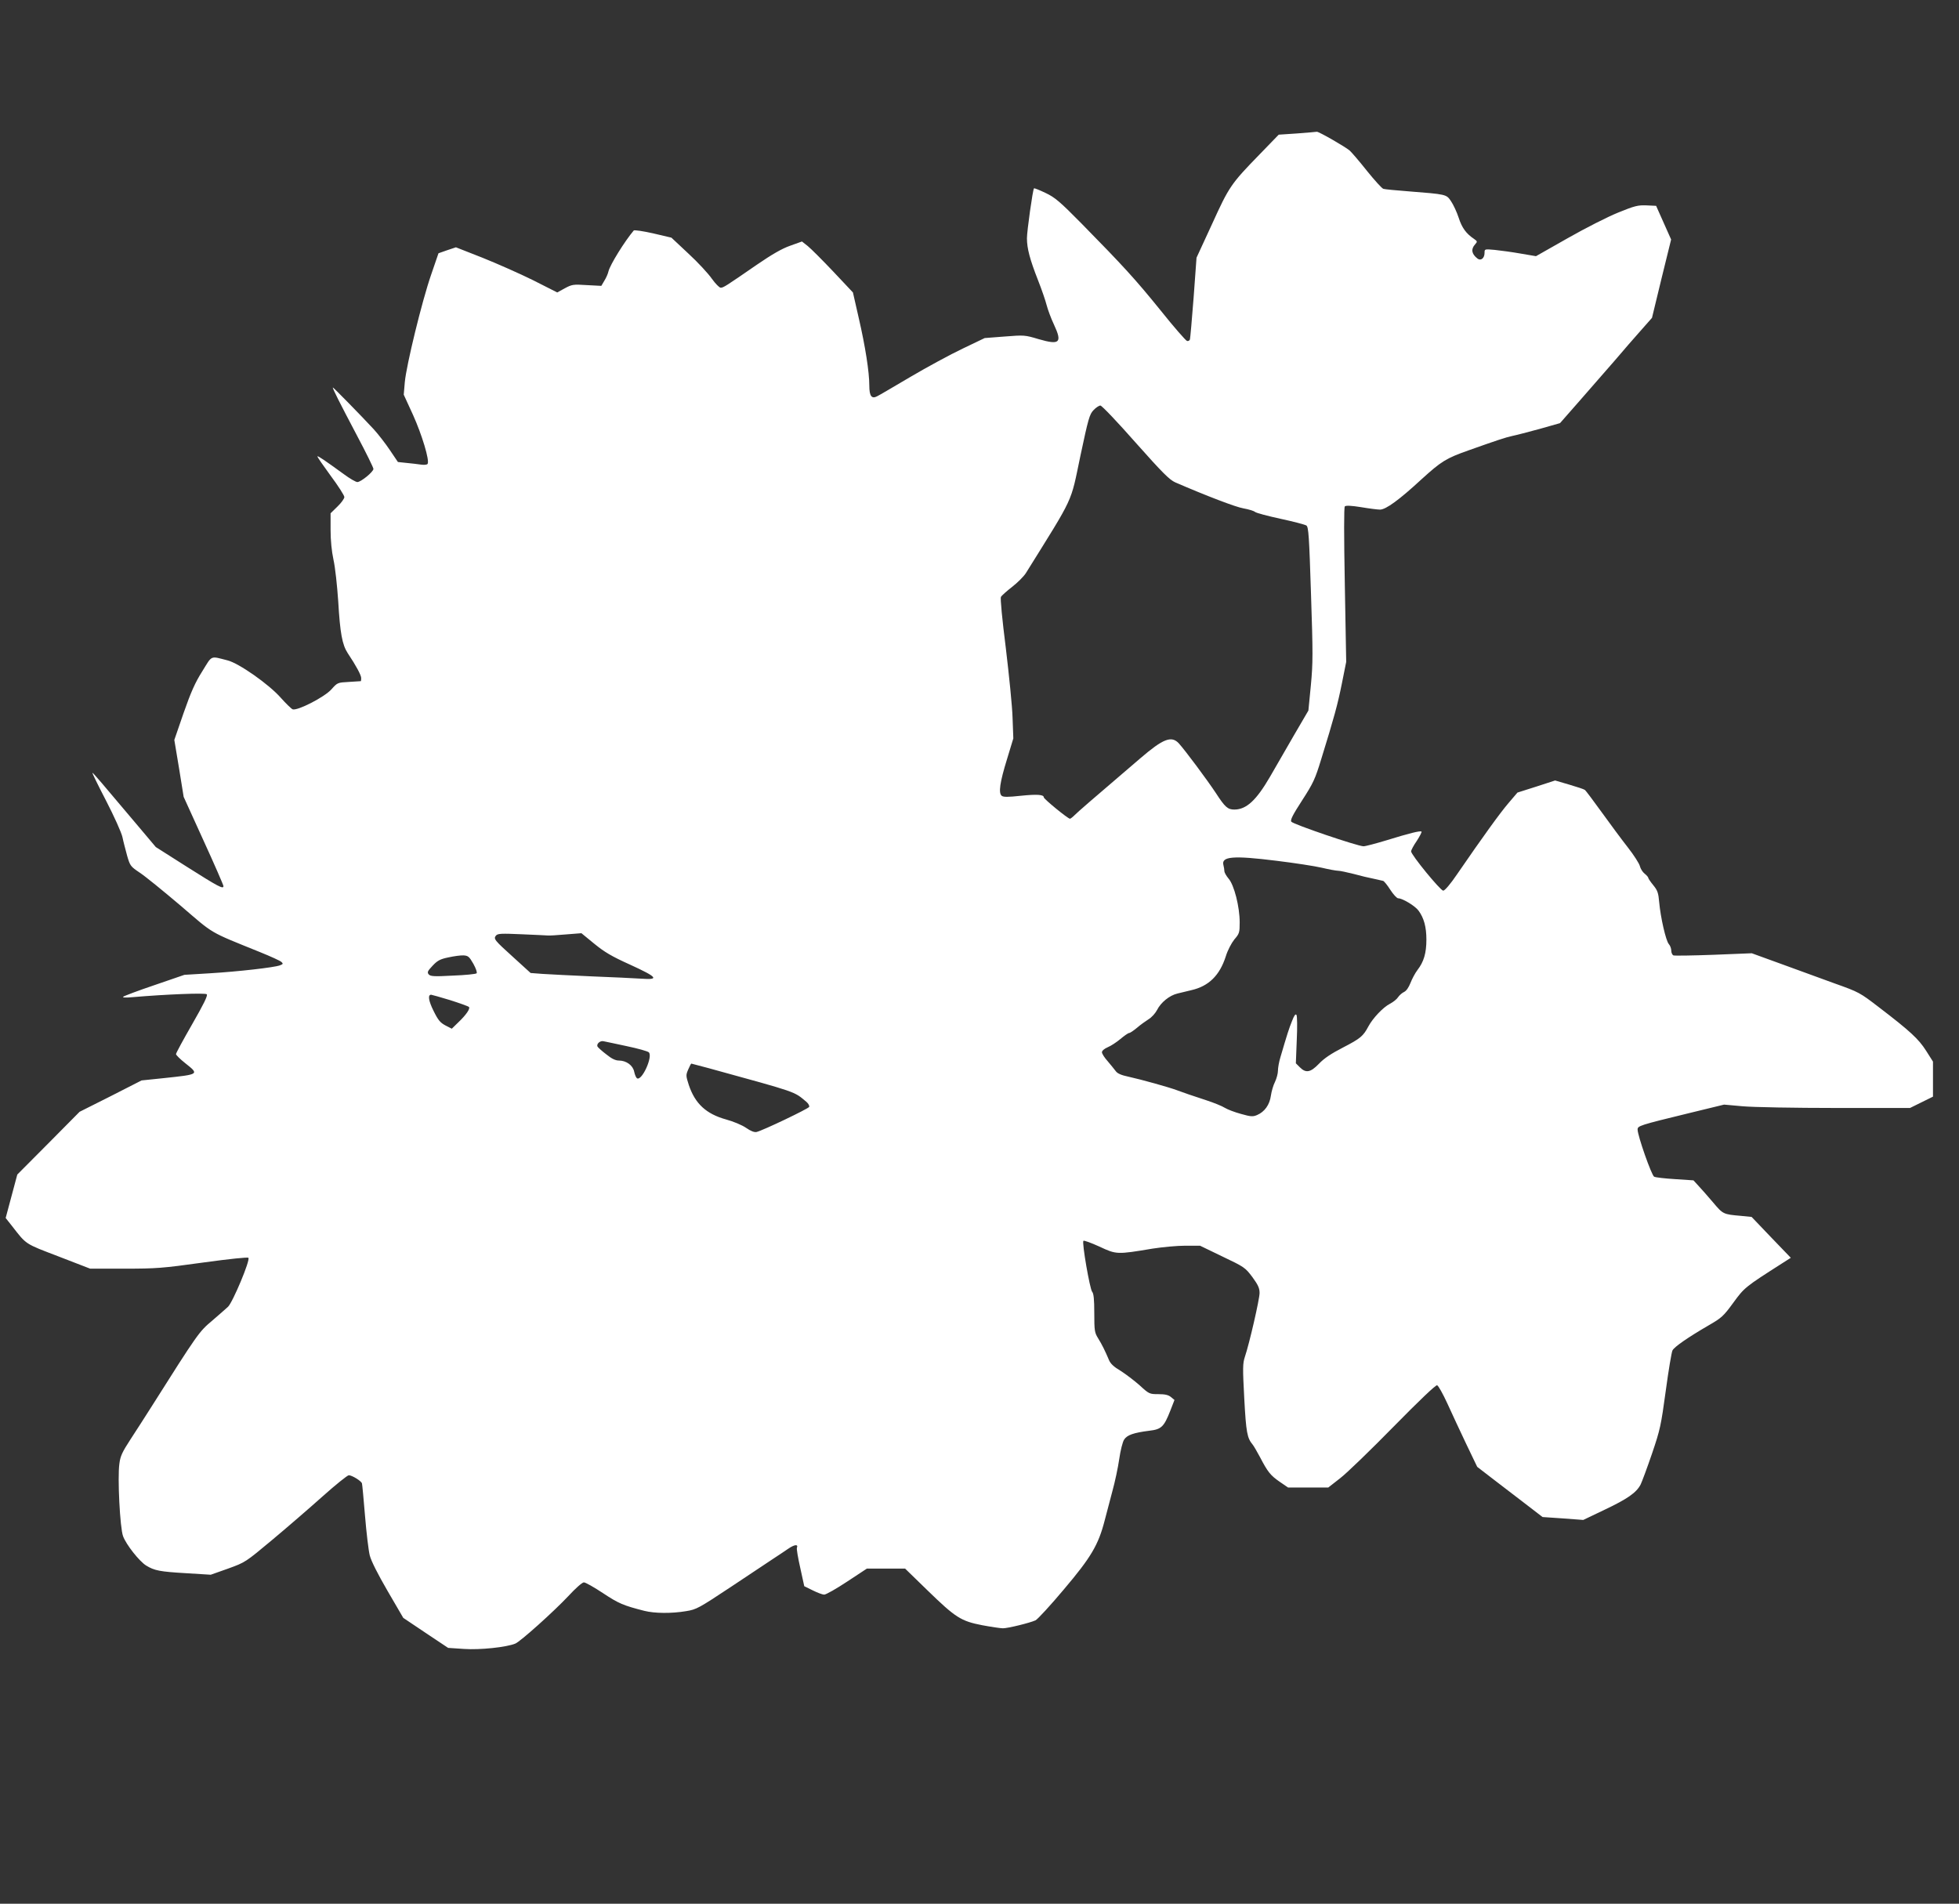
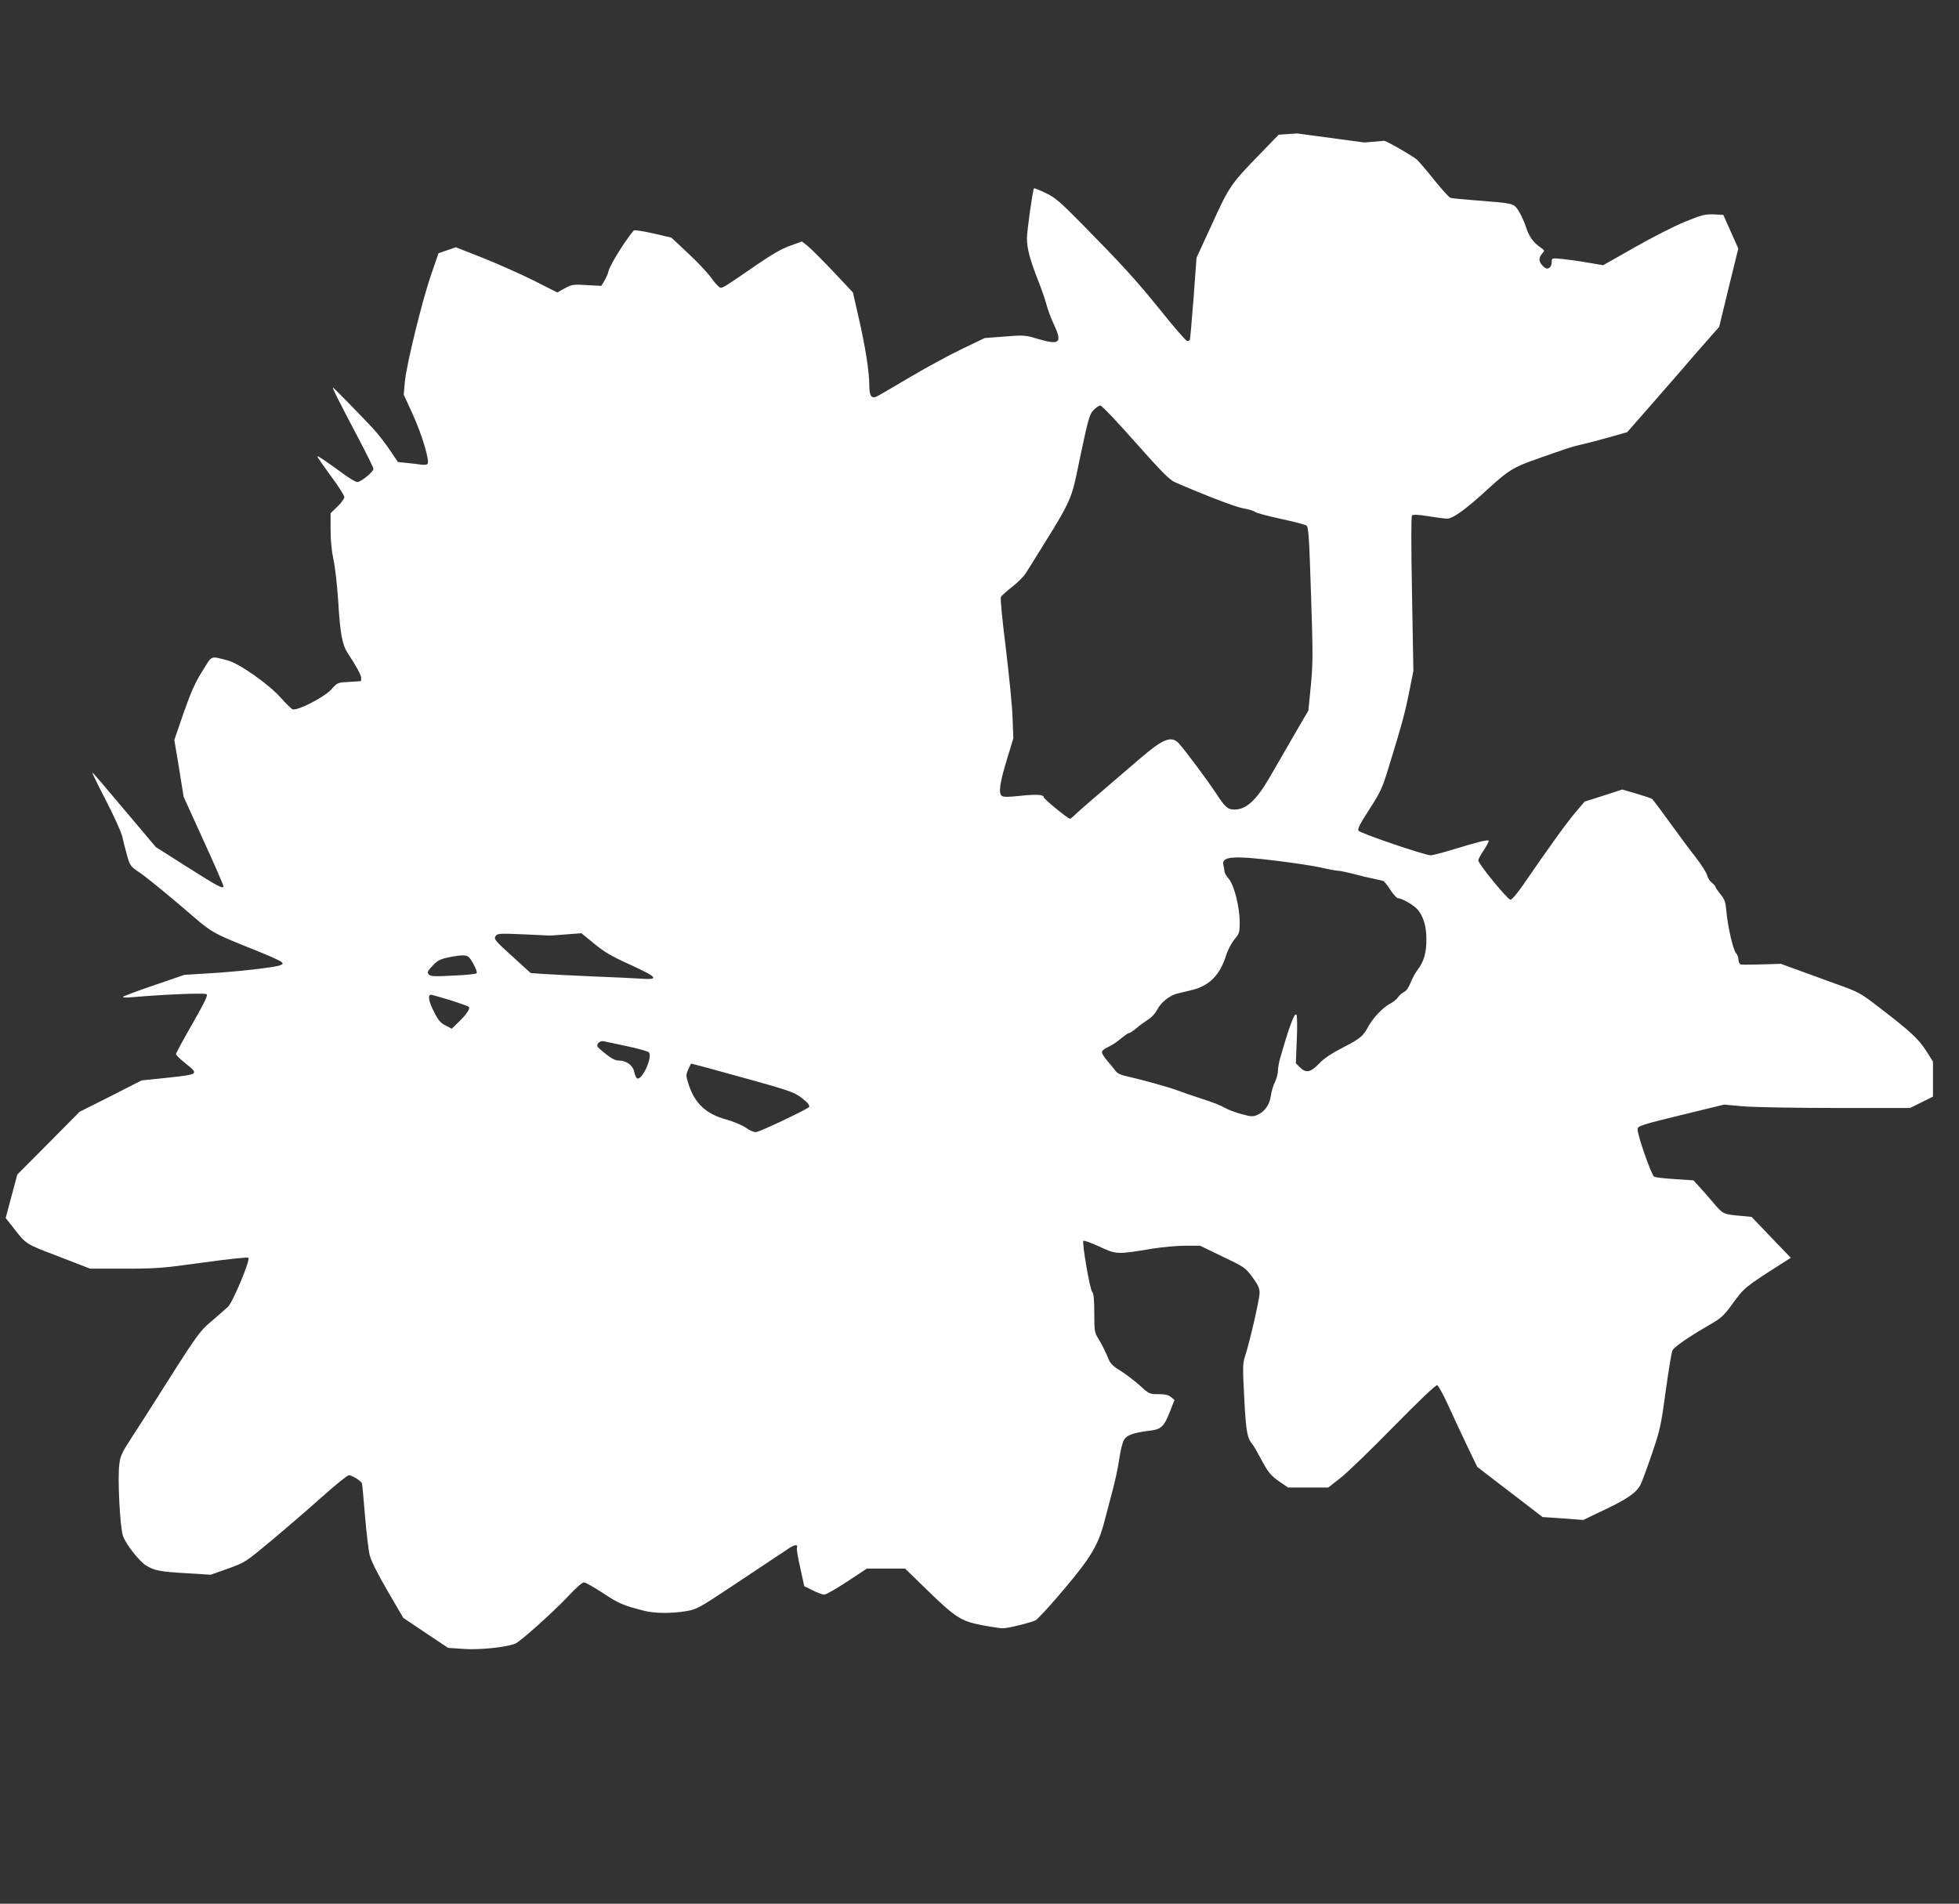
<svg xmlns="http://www.w3.org/2000/svg" version="1.0" width="1280pt" height="1244pt" viewBox="0 0 1280 1244" preserveAspectRatio="xMidYMid meet">
  <rect x="0" y="0" width="1280" height="1244" fill="#333333" stroke="none" />
  <g transform="translate(0,1244) scale(0.1,-0.1)" fill="#ffffff" stroke="none">
-     <path d="M8475 11568 l-120 -8 -123 -127 c-190 -195 -201 -212 -313 -458 l-101 -219 -19 -261 c-11 -143 -22 -266 -24 -273 -3 -8 -11 -12 -19 -10 -8 2 -86 91 -173 200 -165 204 -244 290 -517 568 -141 143 -173 170 -234 199 -40 19 -74 33 -76 30 -8 -8 -46 -279 -46 -326 0 -66 19 -138 72 -273 25 -63 50 -137 57 -165 7 -27 28 -85 48 -127 55 -118 37 -134 -101 -94 -90 27 -94 27 -222 17 l-130 -10 -144 -69 c-80 -38 -233 -121 -340 -184 -107 -63 -205 -121 -218 -127 -37 -20 -52 1 -52 70 0 88 -26 255 -69 441 l-38 167 -128 136 c-71 75 -146 150 -167 167 l-38 30 -78 -28 c-54 -19 -119 -57 -217 -124 -203 -140 -218 -150 -236 -150 -9 0 -35 27 -58 59 -23 33 -91 107 -153 164 l-111 104 -119 28 c-66 15 -123 23 -127 19 -60 -71 -154 -223 -165 -266 -3 -15 -15 -43 -27 -62 l-20 -34 -95 5 c-89 6 -97 4 -144 -21 l-49 -27 -158 80 c-87 43 -236 109 -331 147 l-173 68 -57 -19 -57 -20 -48 -140 c-60 -173 -162 -592 -172 -702 l-7 -82 61 -133 c58 -129 109 -297 95 -319 -3 -6 -22 -8 -43 -5 -20 3 -62 8 -94 11 l-57 6 -52 77 c-28 42 -76 104 -106 137 -87 94 -265 275 -267 273 -4 -4 41 -93 158 -315 59 -111 107 -209 107 -217 0 -19 -82 -86 -105 -86 -10 0 -50 23 -89 52 -124 90 -168 120 -172 116 -2 -3 37 -59 86 -126 50 -67 90 -130 90 -140 0 -10 -20 -38 -45 -62 l-45 -44 0 -108 c0 -70 7 -139 19 -196 11 -48 24 -169 31 -272 12 -207 26 -283 62 -338 56 -84 88 -144 88 -163 0 -10 -1 -19 -2 -20 -2 0 -37 -2 -78 -5 -74 -4 -75 -4 -115 -49 -46 -51 -222 -141 -253 -130 -9 4 -44 38 -77 75 -77 88 -275 227 -349 245 -114 29 -98 36 -164 -71 -47 -74 -74 -135 -122 -272 l-61 -177 31 -186 30 -186 130 -286 c72 -157 130 -291 130 -297 0 -22 -32 -5 -239 126 l-203 129 -118 140 c-240 285 -291 345 -296 345 -3 0 37 -82 89 -182 53 -103 100 -207 107 -238 6 -30 21 -85 31 -123 19 -65 22 -69 83 -110 35 -23 154 -120 266 -215 223 -191 177 -165 520 -304 69 -28 131 -56 139 -64 12 -11 11 -14 -10 -22 -37 -14 -275 -41 -459 -52 l-165 -10 -195 -67 c-107 -36 -199 -71 -205 -76 -6 -6 15 -7 60 -3 222 19 476 29 486 19 8 -8 -21 -66 -95 -195 -58 -101 -106 -189 -106 -196 0 -6 27 -33 60 -59 93 -74 94 -73 -140 -98 l-145 -15 -202 -103 -203 -102 -203 -205 -204 -205 -38 -142 -38 -142 42 -53 c95 -122 81 -113 303 -198 l207 -80 225 0 c208 0 247 3 513 40 175 24 291 36 296 31 14 -14 -102 -290 -133 -320 -14 -13 -61 -54 -105 -92 -84 -71 -90 -78 -399 -567 -39 -62 -100 -156 -135 -210 -52 -80 -65 -107 -71 -157 -13 -90 4 -420 24 -473 20 -55 106 -164 151 -192 54 -33 89 -40 261 -50 l161 -10 113 40 c113 41 113 41 289 188 97 81 245 209 330 285 84 75 161 137 170 137 21 0 81 -37 86 -53 2 -6 11 -102 20 -212 9 -110 23 -227 31 -259 10 -38 52 -121 117 -233 l102 -175 146 -98 147 -98 105 -7 c103 -7 276 11 334 35 34 14 252 210 346 310 48 52 91 90 102 90 11 0 67 -32 126 -71 101 -67 132 -80 269 -115 68 -17 178 -18 273 -2 68 11 82 19 292 158 121 81 245 163 275 183 30 20 75 49 99 66 42 29 68 32 58 7 -3 -7 7 -66 22 -132 l26 -119 55 -27 c30 -15 64 -28 75 -28 12 0 79 38 150 85 l129 85 125 0 125 0 146 -142 c184 -179 219 -201 358 -228 59 -11 120 -20 135 -20 33 0 175 35 213 52 14 7 98 98 186 203 177 209 225 290 266 450 12 44 34 130 50 190 17 61 37 155 45 211 8 56 22 112 32 127 19 30 62 45 165 58 78 9 95 25 136 129 l28 72 -23 19 c-17 14 -39 19 -82 19 -58 0 -61 1 -123 58 -35 31 -92 74 -125 95 -43 25 -66 47 -75 70 -25 59 -46 102 -71 142 -23 37 -25 50 -25 164 0 91 -4 129 -14 140 -15 18 -68 322 -57 333 3 4 50 -13 105 -38 111 -52 114 -52 347 -13 64 10 160 19 213 19 l97 0 147 -71 c143 -68 148 -72 195 -134 37 -51 47 -72 47 -104 0 -40 -67 -332 -96 -417 -14 -43 -15 -70 -4 -273 12 -223 19 -258 55 -301 7 -8 28 -45 48 -82 50 -96 68 -119 129 -161 l54 -37 132 0 131 0 78 61 c43 33 200 185 348 336 170 173 276 274 285 271 8 -2 38 -56 67 -119 28 -63 84 -181 123 -264 l72 -150 96 -74 c54 -41 150 -115 214 -164 l117 -90 133 -9 133 -10 138 66 c152 72 210 113 237 166 9 19 43 110 74 201 53 156 59 183 90 411 18 134 38 253 44 264 13 24 101 85 237 164 83 48 96 59 160 147 73 100 77 103 318 257 l58 37 -128 133 -128 134 -70 7 c-116 10 -117 11 -182 88 -34 40 -76 88 -95 108 l-33 36 -120 8 c-66 4 -128 11 -137 16 -17 9 -108 268 -108 308 0 24 10 28 335 107 l230 56 123 -11 c67 -6 340 -11 607 -11 l485 0 75 37 75 37 0 115 0 114 -45 71 c-49 77 -104 128 -308 284 -125 96 -130 99 -290 156 -89 32 -247 90 -351 128 l-190 69 -249 -10 c-136 -5 -255 -7 -263 -4 -7 3 -14 17 -14 31 0 14 -7 33 -16 43 -19 21 -54 173 -63 274 -5 60 -11 77 -38 110 -18 22 -33 44 -33 48 0 5 -11 18 -24 28 -14 11 -27 33 -31 49 -4 17 -39 72 -79 123 -40 51 -117 155 -171 230 -54 75 -103 140 -109 145 -6 5 -52 20 -103 35 l-92 27 -123 -40 -123 -39 -58 -68 c-55 -64 -167 -219 -336 -465 -44 -65 -81 -108 -91 -108 -18 0 -210 234 -210 257 0 7 16 38 37 68 20 31 34 58 31 61 -8 7 -80 -11 -229 -57 -70 -21 -137 -39 -150 -39 -40 1 -461 144 -472 161 -7 11 10 45 71 139 73 113 85 139 125 270 84 272 107 355 135 495 l28 140 -9 503 c-6 327 -6 507 0 513 7 7 44 5 106 -5 53 -9 109 -16 124 -16 38 0 126 64 272 199 129 117 159 136 306 188 183 65 243 85 285 94 25 5 105 26 179 46 l134 38 136 155 c74 85 176 202 226 259 49 58 123 143 164 189 l75 85 62 256 63 256 -49 110 -49 110 -63 3 c-56 2 -77 -3 -185 -47 -67 -27 -215 -102 -329 -167 l-208 -118 -100 17 c-56 10 -131 20 -169 24 -67 6 -67 6 -67 -19 0 -36 -25 -55 -47 -37 -38 30 -43 61 -15 92 16 18 16 20 -7 36 -52 35 -79 73 -100 138 -12 37 -35 86 -50 108 -31 46 -29 45 -281 65 -80 6 -152 13 -161 16 -9 2 -57 55 -107 117 -49 62 -100 121 -113 133 -29 25 -203 125 -215 123 -5 -1 -63 -6 -129 -11z m-1056 -2019 c177 -199 222 -244 260 -261 201 -87 396 -162 446 -170 33 -6 67 -16 75 -23 8 -7 84 -27 167 -45 84 -18 160 -38 169 -44 14 -10 18 -71 30 -447 13 -391 13 -450 -1 -598 l-16 -164 -94 -161 c-51 -88 -122 -211 -157 -272 -90 -155 -155 -214 -233 -214 -43 0 -61 16 -120 107 -59 89 -199 277 -243 326 -48 51 -102 30 -250 -97 -330 -282 -409 -351 -430 -372 -13 -13 -27 -24 -31 -24 -13 0 -171 129 -171 140 0 18 -44 21 -151 10 -84 -9 -113 -9 -124 0 -22 18 -12 88 35 240 l41 135 -5 135 c-2 74 -23 279 -44 455 -24 189 -37 326 -32 335 5 8 38 38 73 65 36 28 76 68 90 90 320 514 290 450 356 765 52 245 60 273 86 300 16 17 36 30 45 30 9 0 112 -108 229 -241z m924 -2734 c114 -14 246 -34 293 -45 46 -11 95 -20 108 -20 12 0 58 -10 102 -21 43 -12 102 -26 129 -31 28 -6 55 -12 62 -14 6 -1 28 -28 47 -58 20 -31 43 -56 52 -56 28 0 111 -50 133 -81 35 -48 51 -106 51 -189 0 -88 -17 -145 -58 -198 -16 -21 -36 -59 -46 -85 -12 -30 -27 -52 -42 -59 -13 -6 -31 -22 -39 -34 -8 -13 -32 -32 -53 -43 -45 -23 -112 -94 -141 -148 -34 -64 -52 -79 -166 -138 -76 -39 -124 -71 -157 -106 -55 -57 -85 -63 -125 -23 l-26 26 6 152 c4 83 3 157 -2 164 -6 9 -15 -3 -29 -40 -20 -49 -31 -84 -76 -237 -9 -29 -16 -69 -16 -88 0 -18 -9 -51 -19 -72 -11 -21 -23 -62 -27 -90 -8 -60 -41 -106 -90 -127 -28 -12 -41 -11 -105 7 -41 11 -88 29 -106 40 -17 11 -71 33 -120 49 -103 34 -145 48 -193 66 -50 19 -233 70 -315 88 -49 10 -75 22 -85 37 -8 11 -32 40 -52 64 -21 23 -38 50 -38 59 0 10 15 23 38 33 20 8 58 33 83 54 26 22 51 39 57 39 6 0 28 15 51 34 22 19 57 44 76 56 20 12 44 39 55 60 25 50 82 96 134 108 22 5 64 15 91 22 113 26 184 96 224 220 12 40 37 87 56 111 33 38 35 45 35 112 0 102 -36 243 -72 285 -15 18 -28 40 -28 50 0 9 -3 26 -6 38 -16 58 61 65 349 29z m-4762 -488 c8 -1 60 2 116 7 l102 8 83 -68 c67 -55 114 -83 236 -138 179 -82 193 -100 70 -91 -46 3 -191 10 -323 15 -132 6 -276 13 -319 16 l-79 6 -111 101 c-126 114 -133 122 -115 144 12 13 34 14 170 8 86 -4 163 -7 170 -8z m-488 -185 c17 -31 26 -57 21 -62 -5 -5 -74 -12 -154 -15 -126 -7 -147 -5 -159 8 -11 14 -7 22 26 57 31 33 49 43 103 54 36 8 80 14 99 13 30 -2 37 -8 64 -55z m-153 -237 c63 -20 119 -40 124 -45 10 -10 -17 -51 -72 -103 l-40 -39 -41 21 c-34 18 -48 34 -78 95 -33 66 -39 106 -16 106 4 0 60 -16 123 -35z m1155 -301 c72 -15 136 -33 144 -40 29 -26 -45 -190 -77 -170 -6 4 -14 23 -18 42 -8 42 -51 74 -101 74 -21 0 -47 12 -81 40 -28 21 -53 44 -57 50 -11 17 16 42 39 36 12 -2 80 -17 151 -32z m532 -143 c592 -163 558 -151 642 -221 13 -11 21 -26 18 -33 -5 -12 -302 -154 -344 -164 -14 -3 -38 6 -68 27 -26 18 -83 42 -131 55 -130 36 -202 103 -243 224 -20 62 -20 66 -4 103 9 21 18 38 20 38 1 0 51 -13 110 -29z" />
+     <path d="M8475 11568 l-120 -8 -123 -127 c-190 -195 -201 -212 -313 -458 l-101 -219 -19 -261 c-11 -143 -22 -266 -24 -273 -3 -8 -11 -12 -19 -10 -8 2 -86 91 -173 200 -165 204 -244 290 -517 568 -141 143 -173 170 -234 199 -40 19 -74 33 -76 30 -8 -8 -46 -279 -46 -326 0 -66 19 -138 72 -273 25 -63 50 -137 57 -165 7 -27 28 -85 48 -127 55 -118 37 -134 -101 -94 -90 27 -94 27 -222 17 l-130 -10 -144 -69 c-80 -38 -233 -121 -340 -184 -107 -63 -205 -121 -218 -127 -37 -20 -52 1 -52 70 0 88 -26 255 -69 441 l-38 167 -128 136 c-71 75 -146 150 -167 167 l-38 30 -78 -28 c-54 -19 -119 -57 -217 -124 -203 -140 -218 -150 -236 -150 -9 0 -35 27 -58 59 -23 33 -91 107 -153 164 l-111 104 -119 28 c-66 15 -123 23 -127 19 -60 -71 -154 -223 -165 -266 -3 -15 -15 -43 -27 -62 l-20 -34 -95 5 c-89 6 -97 4 -144 -21 l-49 -27 -158 80 c-87 43 -236 109 -331 147 l-173 68 -57 -19 -57 -20 -48 -140 c-60 -173 -162 -592 -172 -702 l-7 -82 61 -133 c58 -129 109 -297 95 -319 -3 -6 -22 -8 -43 -5 -20 3 -62 8 -94 11 l-57 6 -52 77 c-28 42 -76 104 -106 137 -87 94 -265 275 -267 273 -4 -4 41 -93 158 -315 59 -111 107 -209 107 -217 0 -19 -82 -86 -105 -86 -10 0 -50 23 -89 52 -124 90 -168 120 -172 116 -2 -3 37 -59 86 -126 50 -67 90 -130 90 -140 0 -10 -20 -38 -45 -62 l-45 -44 0 -108 c0 -70 7 -139 19 -196 11 -48 24 -169 31 -272 12 -207 26 -283 62 -338 56 -84 88 -144 88 -163 0 -10 -1 -19 -2 -20 -2 0 -37 -2 -78 -5 -74 -4 -75 -4 -115 -49 -46 -51 -222 -141 -253 -130 -9 4 -44 38 -77 75 -77 88 -275 227 -349 245 -114 29 -98 36 -164 -71 -47 -74 -74 -135 -122 -272 l-61 -177 31 -186 30 -186 130 -286 c72 -157 130 -291 130 -297 0 -22 -32 -5 -239 126 l-203 129 -118 140 c-240 285 -291 345 -296 345 -3 0 37 -82 89 -182 53 -103 100 -207 107 -238 6 -30 21 -85 31 -123 19 -65 22 -69 83 -110 35 -23 154 -120 266 -215 223 -191 177 -165 520 -304 69 -28 131 -56 139 -64 12 -11 11 -14 -10 -22 -37 -14 -275 -41 -459 -52 l-165 -10 -195 -67 c-107 -36 -199 -71 -205 -76 -6 -6 15 -7 60 -3 222 19 476 29 486 19 8 -8 -21 -66 -95 -195 -58 -101 -106 -189 -106 -196 0 -6 27 -33 60 -59 93 -74 94 -73 -140 -98 l-145 -15 -202 -103 -203 -102 -203 -205 -204 -205 -38 -142 -38 -142 42 -53 c95 -122 81 -113 303 -198 l207 -80 225 0 c208 0 247 3 513 40 175 24 291 36 296 31 14 -14 -102 -290 -133 -320 -14 -13 -61 -54 -105 -92 -84 -71 -90 -78 -399 -567 -39 -62 -100 -156 -135 -210 -52 -80 -65 -107 -71 -157 -13 -90 4 -420 24 -473 20 -55 106 -164 151 -192 54 -33 89 -40 261 -50 l161 -10 113 40 c113 41 113 41 289 188 97 81 245 209 330 285 84 75 161 137 170 137 21 0 81 -37 86 -53 2 -6 11 -102 20 -212 9 -110 23 -227 31 -259 10 -38 52 -121 117 -233 l102 -175 146 -98 147 -98 105 -7 c103 -7 276 11 334 35 34 14 252 210 346 310 48 52 91 90 102 90 11 0 67 -32 126 -71 101 -67 132 -80 269 -115 68 -17 178 -18 273 -2 68 11 82 19 292 158 121 81 245 163 275 183 30 20 75 49 99 66 42 29 68 32 58 7 -3 -7 7 -66 22 -132 l26 -119 55 -27 c30 -15 64 -28 75 -28 12 0 79 38 150 85 l129 85 125 0 125 0 146 -142 c184 -179 219 -201 358 -228 59 -11 120 -20 135 -20 33 0 175 35 213 52 14 7 98 98 186 203 177 209 225 290 266 450 12 44 34 130 50 190 17 61 37 155 45 211 8 56 22 112 32 127 19 30 62 45 165 58 78 9 95 25 136 129 l28 72 -23 19 c-17 14 -39 19 -82 19 -58 0 -61 1 -123 58 -35 31 -92 74 -125 95 -43 25 -66 47 -75 70 -25 59 -46 102 -71 142 -23 37 -25 50 -25 164 0 91 -4 129 -14 140 -15 18 -68 322 -57 333 3 4 50 -13 105 -38 111 -52 114 -52 347 -13 64 10 160 19 213 19 l97 0 147 -71 c143 -68 148 -72 195 -134 37 -51 47 -72 47 -104 0 -40 -67 -332 -96 -417 -14 -43 -15 -70 -4 -273 12 -223 19 -258 55 -301 7 -8 28 -45 48 -82 50 -96 68 -119 129 -161 l54 -37 132 0 131 0 78 61 c43 33 200 185 348 336 170 173 276 274 285 271 8 -2 38 -56 67 -119 28 -63 84 -181 123 -264 l72 -150 96 -74 c54 -41 150 -115 214 -164 l117 -90 133 -9 133 -10 138 66 c152 72 210 113 237 166 9 19 43 110 74 201 53 156 59 183 90 411 18 134 38 253 44 264 13 24 101 85 237 164 83 48 96 59 160 147 73 100 77 103 318 257 l58 37 -128 133 -128 134 -70 7 c-116 10 -117 11 -182 88 -34 40 -76 88 -95 108 l-33 36 -120 8 c-66 4 -128 11 -137 16 -17 9 -108 268 -108 308 0 24 10 28 335 107 l230 56 123 -11 c67 -6 340 -11 607 -11 l485 0 75 37 75 37 0 115 0 114 -45 71 c-49 77 -104 128 -308 284 -125 96 -130 99 -290 156 -89 32 -247 90 -351 128 c-136 -5 -255 -7 -263 -4 -7 3 -14 17 -14 31 0 14 -7 33 -16 43 -19 21 -54 173 -63 274 -5 60 -11 77 -38 110 -18 22 -33 44 -33 48 0 5 -11 18 -24 28 -14 11 -27 33 -31 49 -4 17 -39 72 -79 123 -40 51 -117 155 -171 230 -54 75 -103 140 -109 145 -6 5 -52 20 -103 35 l-92 27 -123 -40 -123 -39 -58 -68 c-55 -64 -167 -219 -336 -465 -44 -65 -81 -108 -91 -108 -18 0 -210 234 -210 257 0 7 16 38 37 68 20 31 34 58 31 61 -8 7 -80 -11 -229 -57 -70 -21 -137 -39 -150 -39 -40 1 -461 144 -472 161 -7 11 10 45 71 139 73 113 85 139 125 270 84 272 107 355 135 495 l28 140 -9 503 c-6 327 -6 507 0 513 7 7 44 5 106 -5 53 -9 109 -16 124 -16 38 0 126 64 272 199 129 117 159 136 306 188 183 65 243 85 285 94 25 5 105 26 179 46 l134 38 136 155 c74 85 176 202 226 259 49 58 123 143 164 189 l75 85 62 256 63 256 -49 110 -49 110 -63 3 c-56 2 -77 -3 -185 -47 -67 -27 -215 -102 -329 -167 l-208 -118 -100 17 c-56 10 -131 20 -169 24 -67 6 -67 6 -67 -19 0 -36 -25 -55 -47 -37 -38 30 -43 61 -15 92 16 18 16 20 -7 36 -52 35 -79 73 -100 138 -12 37 -35 86 -50 108 -31 46 -29 45 -281 65 -80 6 -152 13 -161 16 -9 2 -57 55 -107 117 -49 62 -100 121 -113 133 -29 25 -203 125 -215 123 -5 -1 -63 -6 -129 -11z m-1056 -2019 c177 -199 222 -244 260 -261 201 -87 396 -162 446 -170 33 -6 67 -16 75 -23 8 -7 84 -27 167 -45 84 -18 160 -38 169 -44 14 -10 18 -71 30 -447 13 -391 13 -450 -1 -598 l-16 -164 -94 -161 c-51 -88 -122 -211 -157 -272 -90 -155 -155 -214 -233 -214 -43 0 -61 16 -120 107 -59 89 -199 277 -243 326 -48 51 -102 30 -250 -97 -330 -282 -409 -351 -430 -372 -13 -13 -27 -24 -31 -24 -13 0 -171 129 -171 140 0 18 -44 21 -151 10 -84 -9 -113 -9 -124 0 -22 18 -12 88 35 240 l41 135 -5 135 c-2 74 -23 279 -44 455 -24 189 -37 326 -32 335 5 8 38 38 73 65 36 28 76 68 90 90 320 514 290 450 356 765 52 245 60 273 86 300 16 17 36 30 45 30 9 0 112 -108 229 -241z m924 -2734 c114 -14 246 -34 293 -45 46 -11 95 -20 108 -20 12 0 58 -10 102 -21 43 -12 102 -26 129 -31 28 -6 55 -12 62 -14 6 -1 28 -28 47 -58 20 -31 43 -56 52 -56 28 0 111 -50 133 -81 35 -48 51 -106 51 -189 0 -88 -17 -145 -58 -198 -16 -21 -36 -59 -46 -85 -12 -30 -27 -52 -42 -59 -13 -6 -31 -22 -39 -34 -8 -13 -32 -32 -53 -43 -45 -23 -112 -94 -141 -148 -34 -64 -52 -79 -166 -138 -76 -39 -124 -71 -157 -106 -55 -57 -85 -63 -125 -23 l-26 26 6 152 c4 83 3 157 -2 164 -6 9 -15 -3 -29 -40 -20 -49 -31 -84 -76 -237 -9 -29 -16 -69 -16 -88 0 -18 -9 -51 -19 -72 -11 -21 -23 -62 -27 -90 -8 -60 -41 -106 -90 -127 -28 -12 -41 -11 -105 7 -41 11 -88 29 -106 40 -17 11 -71 33 -120 49 -103 34 -145 48 -193 66 -50 19 -233 70 -315 88 -49 10 -75 22 -85 37 -8 11 -32 40 -52 64 -21 23 -38 50 -38 59 0 10 15 23 38 33 20 8 58 33 83 54 26 22 51 39 57 39 6 0 28 15 51 34 22 19 57 44 76 56 20 12 44 39 55 60 25 50 82 96 134 108 22 5 64 15 91 22 113 26 184 96 224 220 12 40 37 87 56 111 33 38 35 45 35 112 0 102 -36 243 -72 285 -15 18 -28 40 -28 50 0 9 -3 26 -6 38 -16 58 61 65 349 29z m-4762 -488 c8 -1 60 2 116 7 l102 8 83 -68 c67 -55 114 -83 236 -138 179 -82 193 -100 70 -91 -46 3 -191 10 -323 15 -132 6 -276 13 -319 16 l-79 6 -111 101 c-126 114 -133 122 -115 144 12 13 34 14 170 8 86 -4 163 -7 170 -8z m-488 -185 c17 -31 26 -57 21 -62 -5 -5 -74 -12 -154 -15 -126 -7 -147 -5 -159 8 -11 14 -7 22 26 57 31 33 49 43 103 54 36 8 80 14 99 13 30 -2 37 -8 64 -55z m-153 -237 c63 -20 119 -40 124 -45 10 -10 -17 -51 -72 -103 l-40 -39 -41 21 c-34 18 -48 34 -78 95 -33 66 -39 106 -16 106 4 0 60 -16 123 -35z m1155 -301 c72 -15 136 -33 144 -40 29 -26 -45 -190 -77 -170 -6 4 -14 23 -18 42 -8 42 -51 74 -101 74 -21 0 -47 12 -81 40 -28 21 -53 44 -57 50 -11 17 16 42 39 36 12 -2 80 -17 151 -32z m532 -143 c592 -163 558 -151 642 -221 13 -11 21 -26 18 -33 -5 -12 -302 -154 -344 -164 -14 -3 -38 6 -68 27 -26 18 -83 42 -131 55 -130 36 -202 103 -243 224 -20 62 -20 66 -4 103 9 21 18 38 20 38 1 0 51 -13 110 -29z" />
  </g>
</svg>